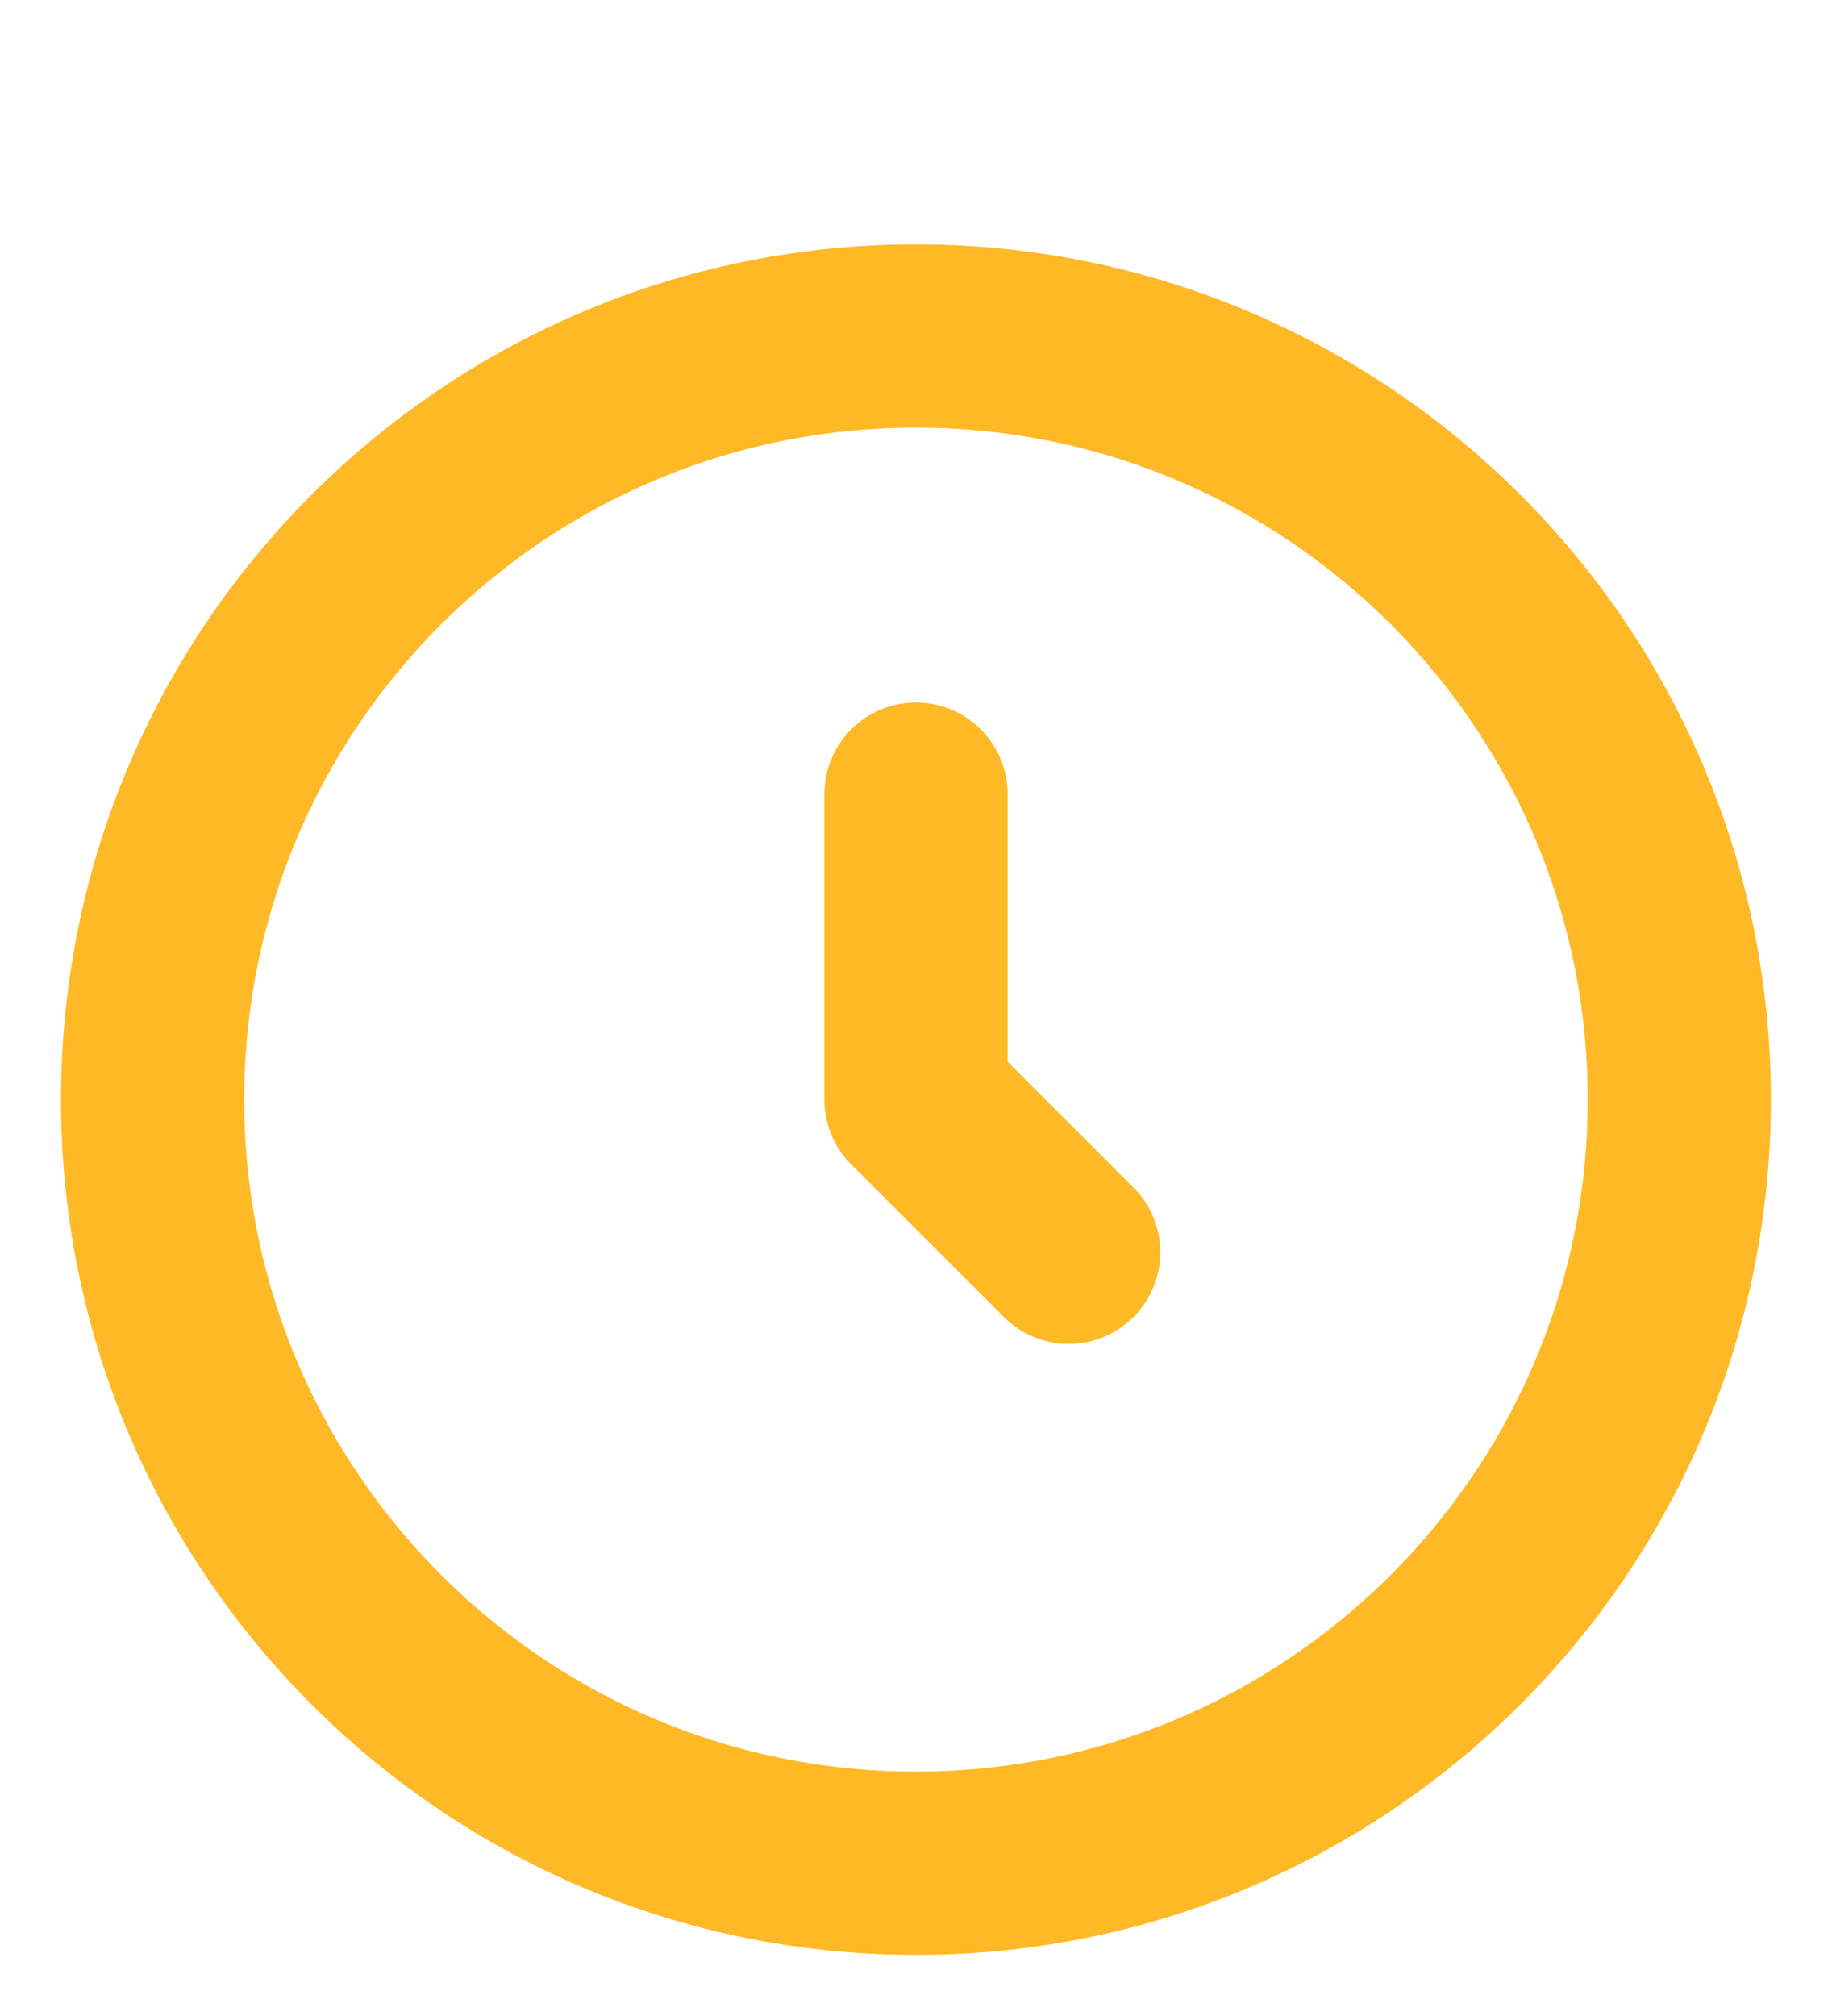
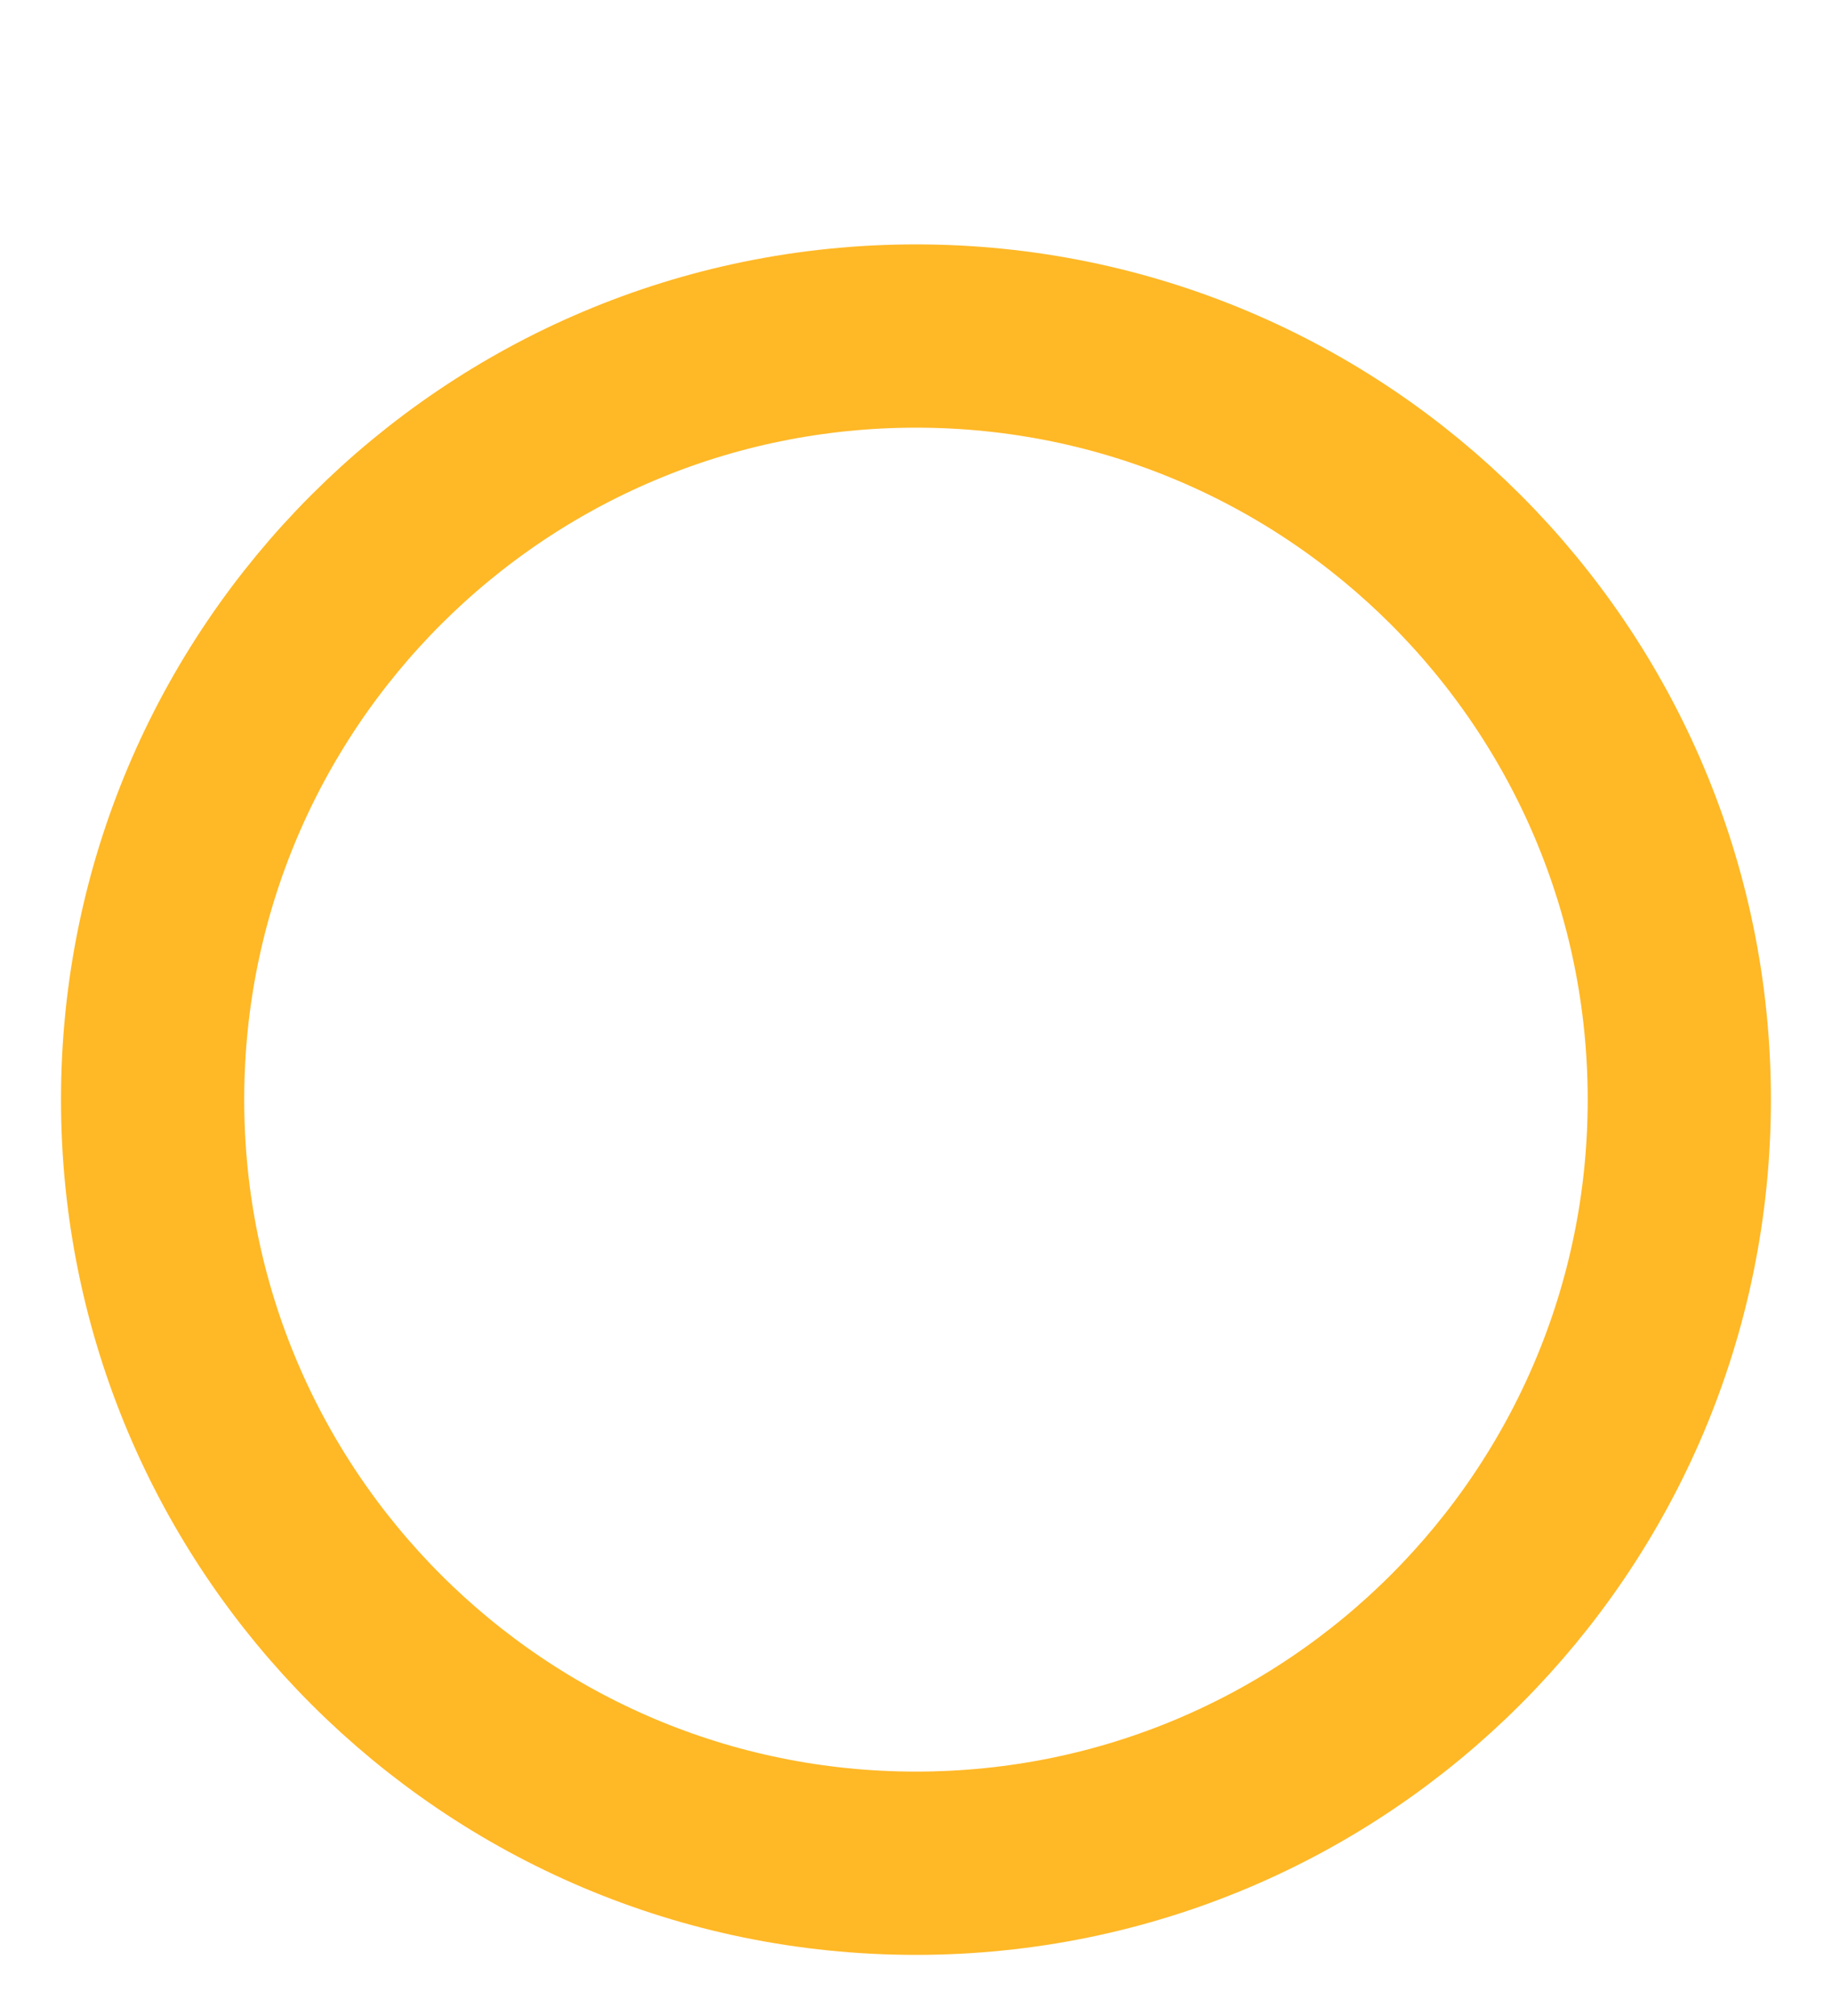
<svg xmlns="http://www.w3.org/2000/svg" width="20" height="22" viewBox="0 0 20 22" fill="none">
  <path d="M9.999 20.333C14.602 20.333 18.333 16.602 18.333 12C18.333 7.397 14.602 3.667 9.999 3.667C5.397 3.667 1.666 7.397 1.666 12C1.666 16.602 5.397 20.333 9.999 20.333Z" stroke="#FFB826" stroke-width="2" />
-   <path d="M10 8.666V12L11.667 13.666" stroke="#FFB826" stroke-width="2" stroke-linecap="round" stroke-linejoin="round" />
</svg>